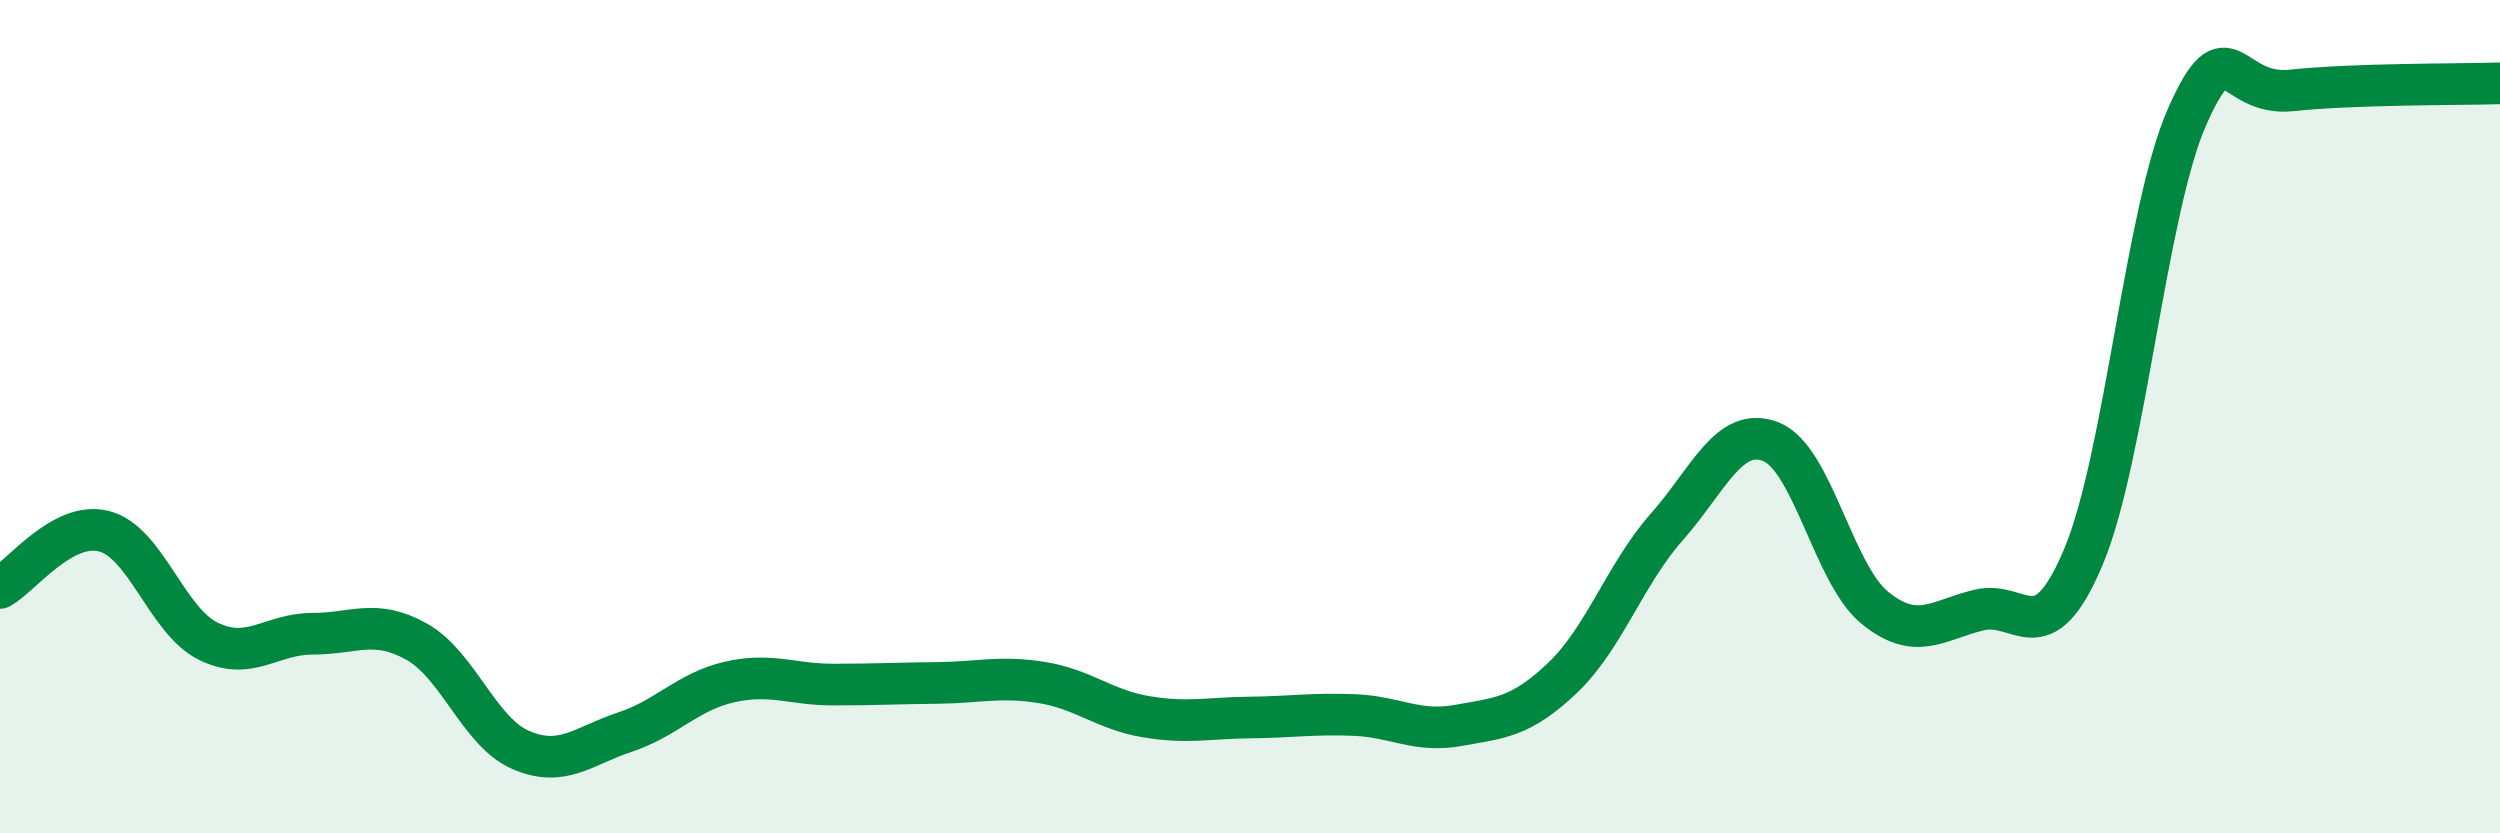
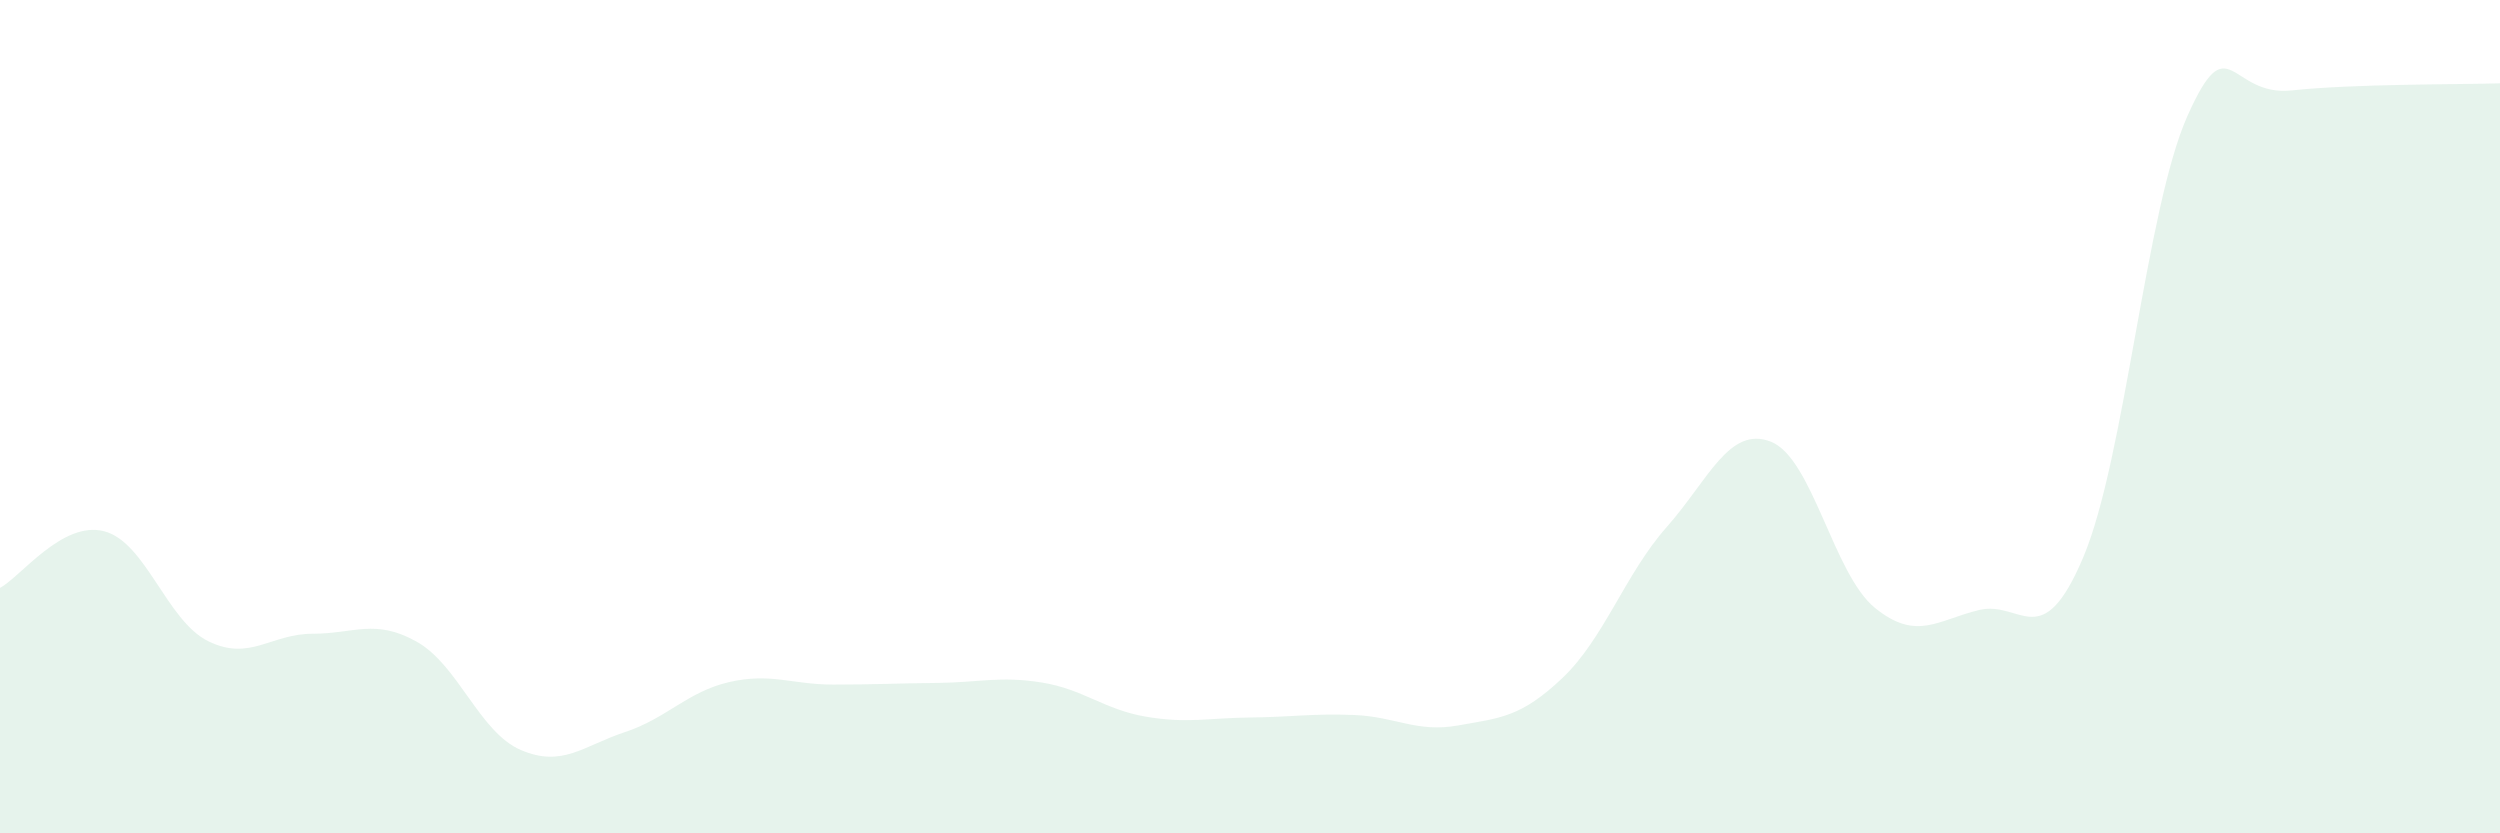
<svg xmlns="http://www.w3.org/2000/svg" width="60" height="20" viewBox="0 0 60 20">
  <path d="M 0,14.11 C 0.5,13.84 1.5,12.49 2.5,12.75 C 3.5,13.01 4,14.9 5,15.39 C 6,15.88 6.5,15.21 7.5,15.21 C 8.5,15.21 9,14.84 10,15.4 C 11,15.96 11.5,17.57 12.5,18 C 13.5,18.43 14,17.9 15,17.57 C 16,17.24 16.5,16.6 17.5,16.37 C 18.5,16.14 19,16.43 20,16.43 C 21,16.43 21.5,16.4 22.5,16.39 C 23.5,16.38 24,16.22 25,16.38 C 26,16.54 26.5,17.03 27.5,17.2 C 28.5,17.37 29,17.23 30,17.22 C 31,17.21 31.5,17.12 32.5,17.16 C 33.5,17.2 34,17.59 35,17.41 C 36,17.23 36.5,17.22 37.5,16.27 C 38.5,15.32 39,13.78 40,12.65 C 41,11.52 41.5,10.21 42.5,10.6 C 43.5,10.99 44,13.78 45,14.59 C 46,15.4 46.5,14.88 47.5,14.64 C 48.5,14.4 49,15.74 50,13.37 C 51,11 51.5,5.02 52.5,2.78 C 53.5,0.54 53.5,2.33 55,2.17 C 56.5,2.01 59,2.03 60,2L60 20L0 20Z" fill="#008740" opacity="0.1" stroke-linecap="round" stroke-linejoin="round" />
-   <path d="M 0,14.11 C 0.5,13.84 1.5,12.49 2.5,12.75 C 3.5,13.01 4,14.9 5,15.39 C 6,15.88 6.5,15.21 7.5,15.21 C 8.5,15.21 9,14.84 10,15.4 C 11,15.96 11.5,17.57 12.5,18 C 13.5,18.43 14,17.9 15,17.57 C 16,17.24 16.5,16.6 17.5,16.37 C 18.5,16.14 19,16.43 20,16.43 C 21,16.43 21.5,16.4 22.5,16.39 C 23.5,16.38 24,16.22 25,16.38 C 26,16.54 26.5,17.03 27.5,17.2 C 28.5,17.37 29,17.23 30,17.22 C 31,17.21 31.5,17.12 32.5,17.16 C 33.5,17.2 34,17.59 35,17.41 C 36,17.23 36.5,17.22 37.5,16.27 C 38.5,15.32 39,13.78 40,12.65 C 41,11.52 41.5,10.21 42.5,10.6 C 43.5,10.99 44,13.78 45,14.59 C 46,15.4 46.5,14.88 47.5,14.64 C 48.5,14.4 49,15.74 50,13.37 C 51,11 51.5,5.02 52.5,2.78 C 53.5,0.54 53.5,2.33 55,2.17 C 56.5,2.01 59,2.03 60,2" stroke="#008740" stroke-width="1" fill="none" stroke-linecap="round" stroke-linejoin="round" />
</svg>